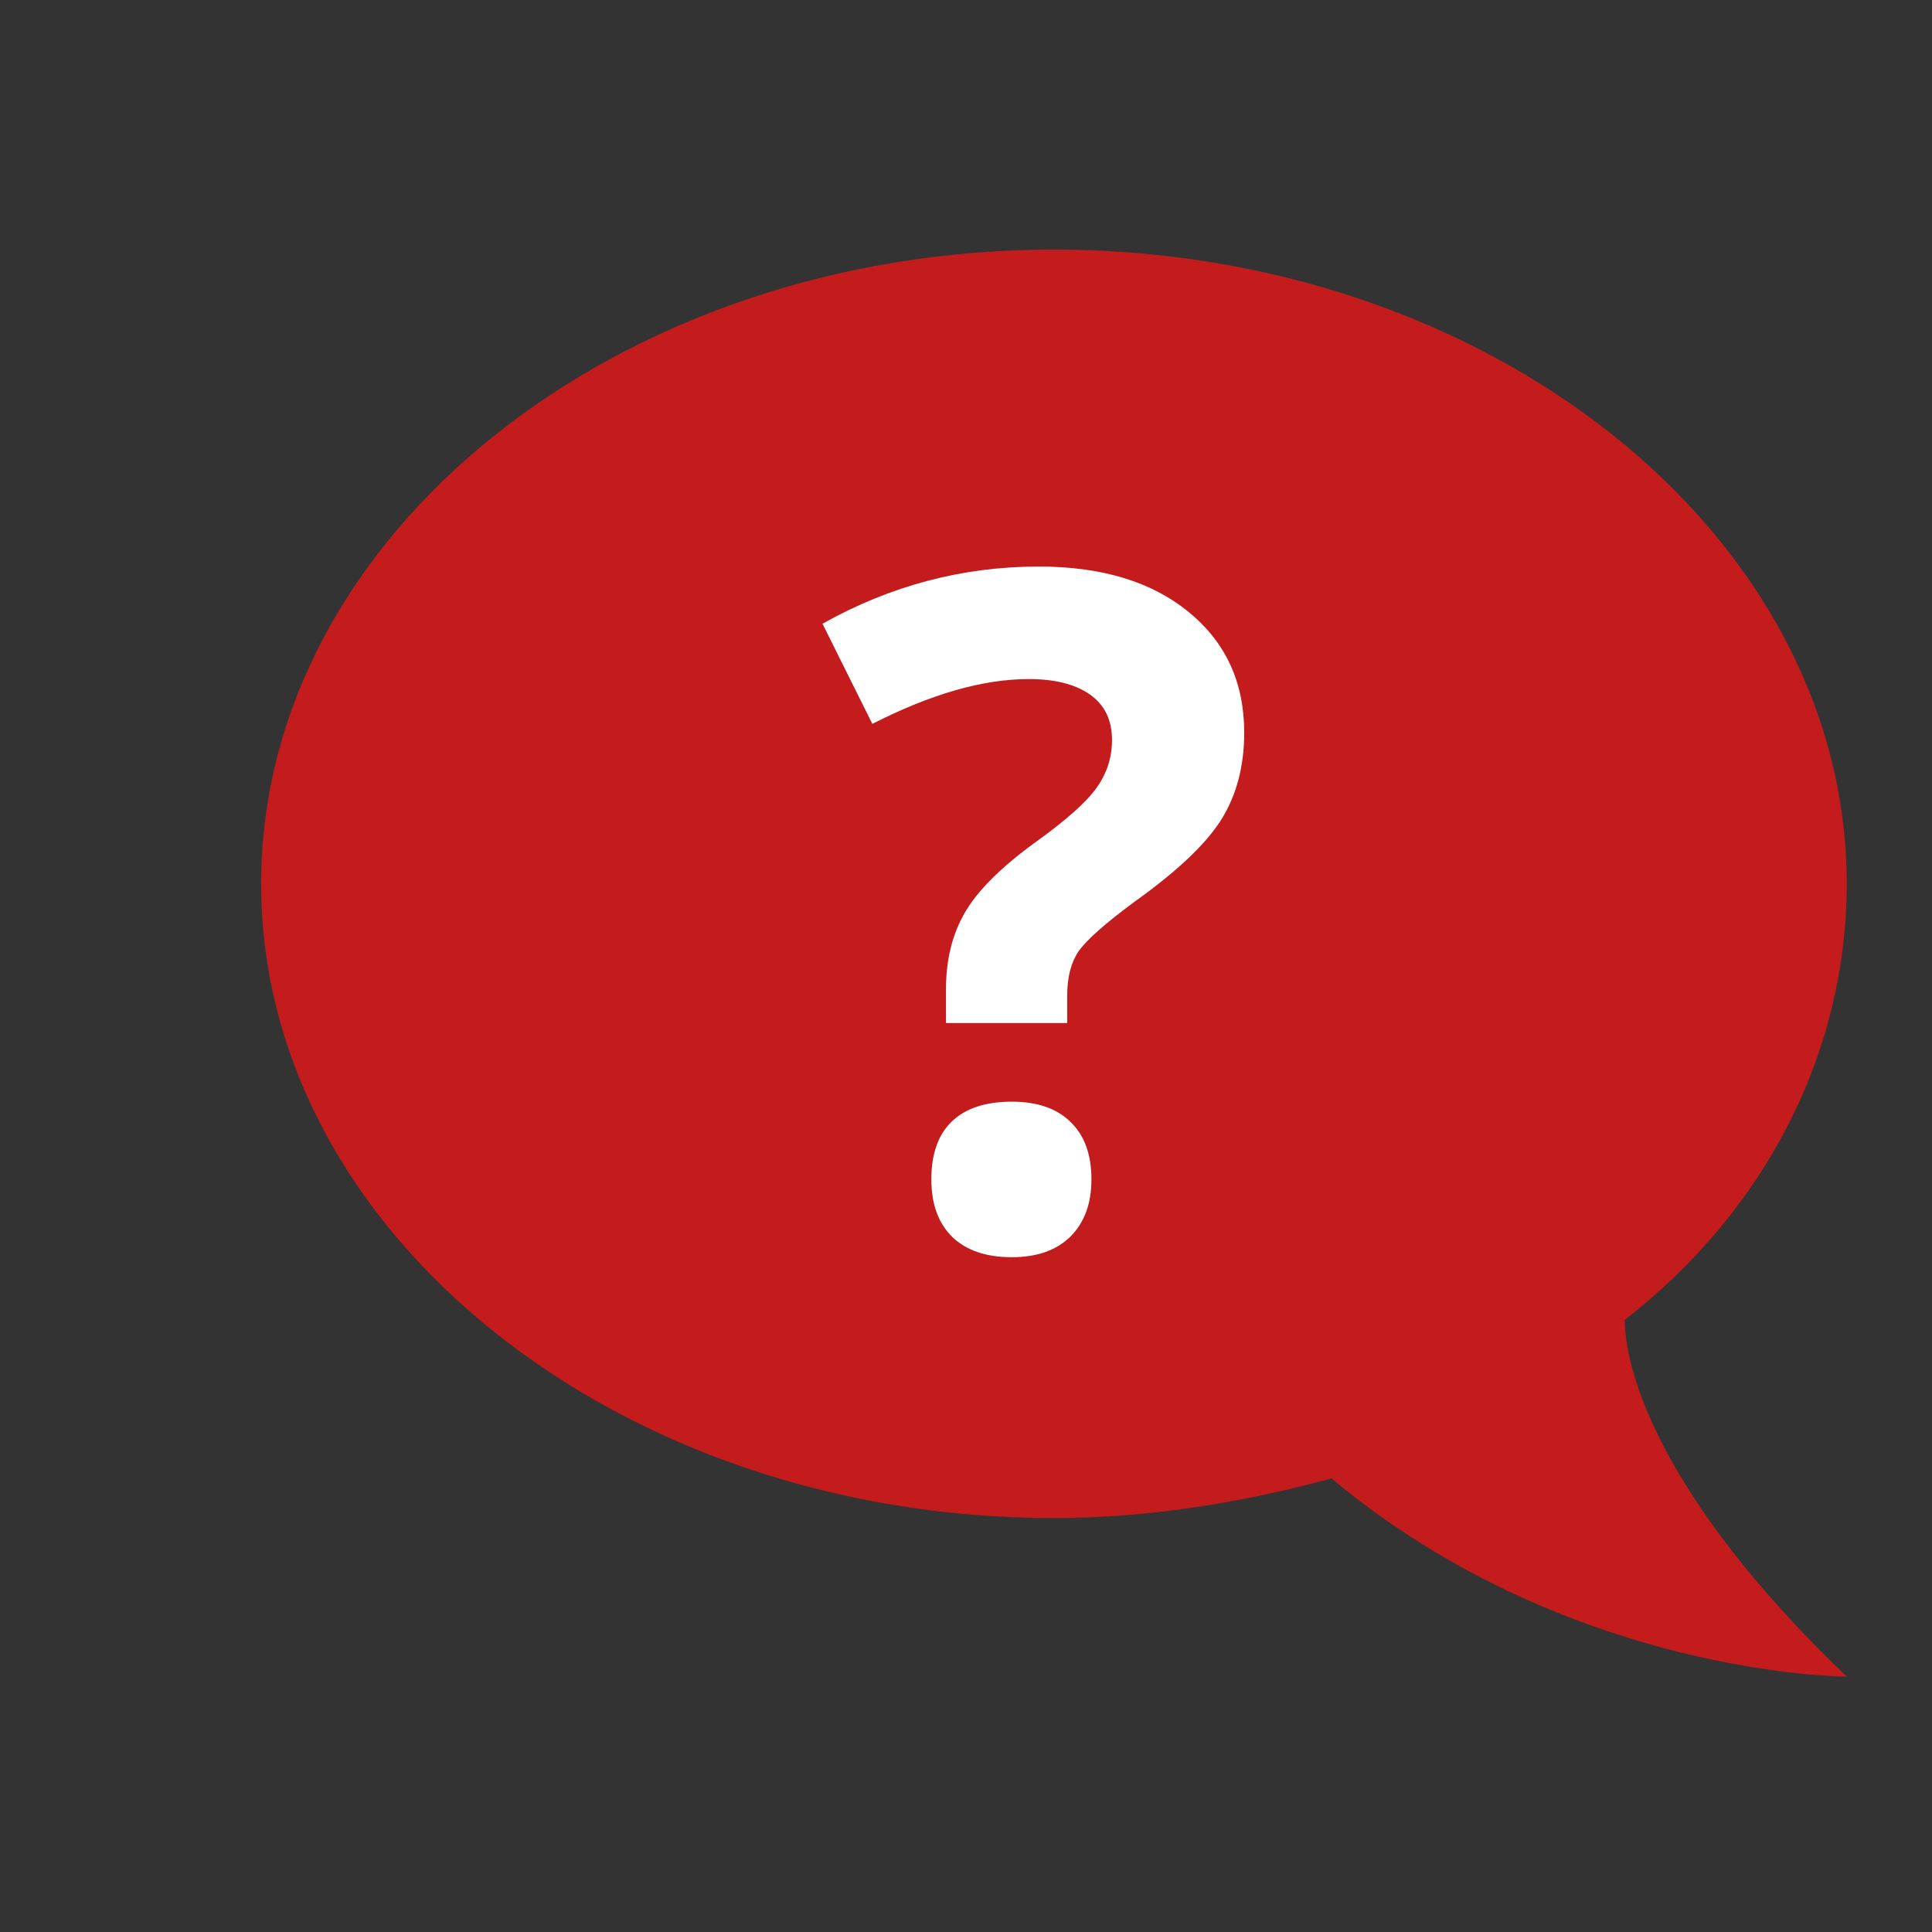
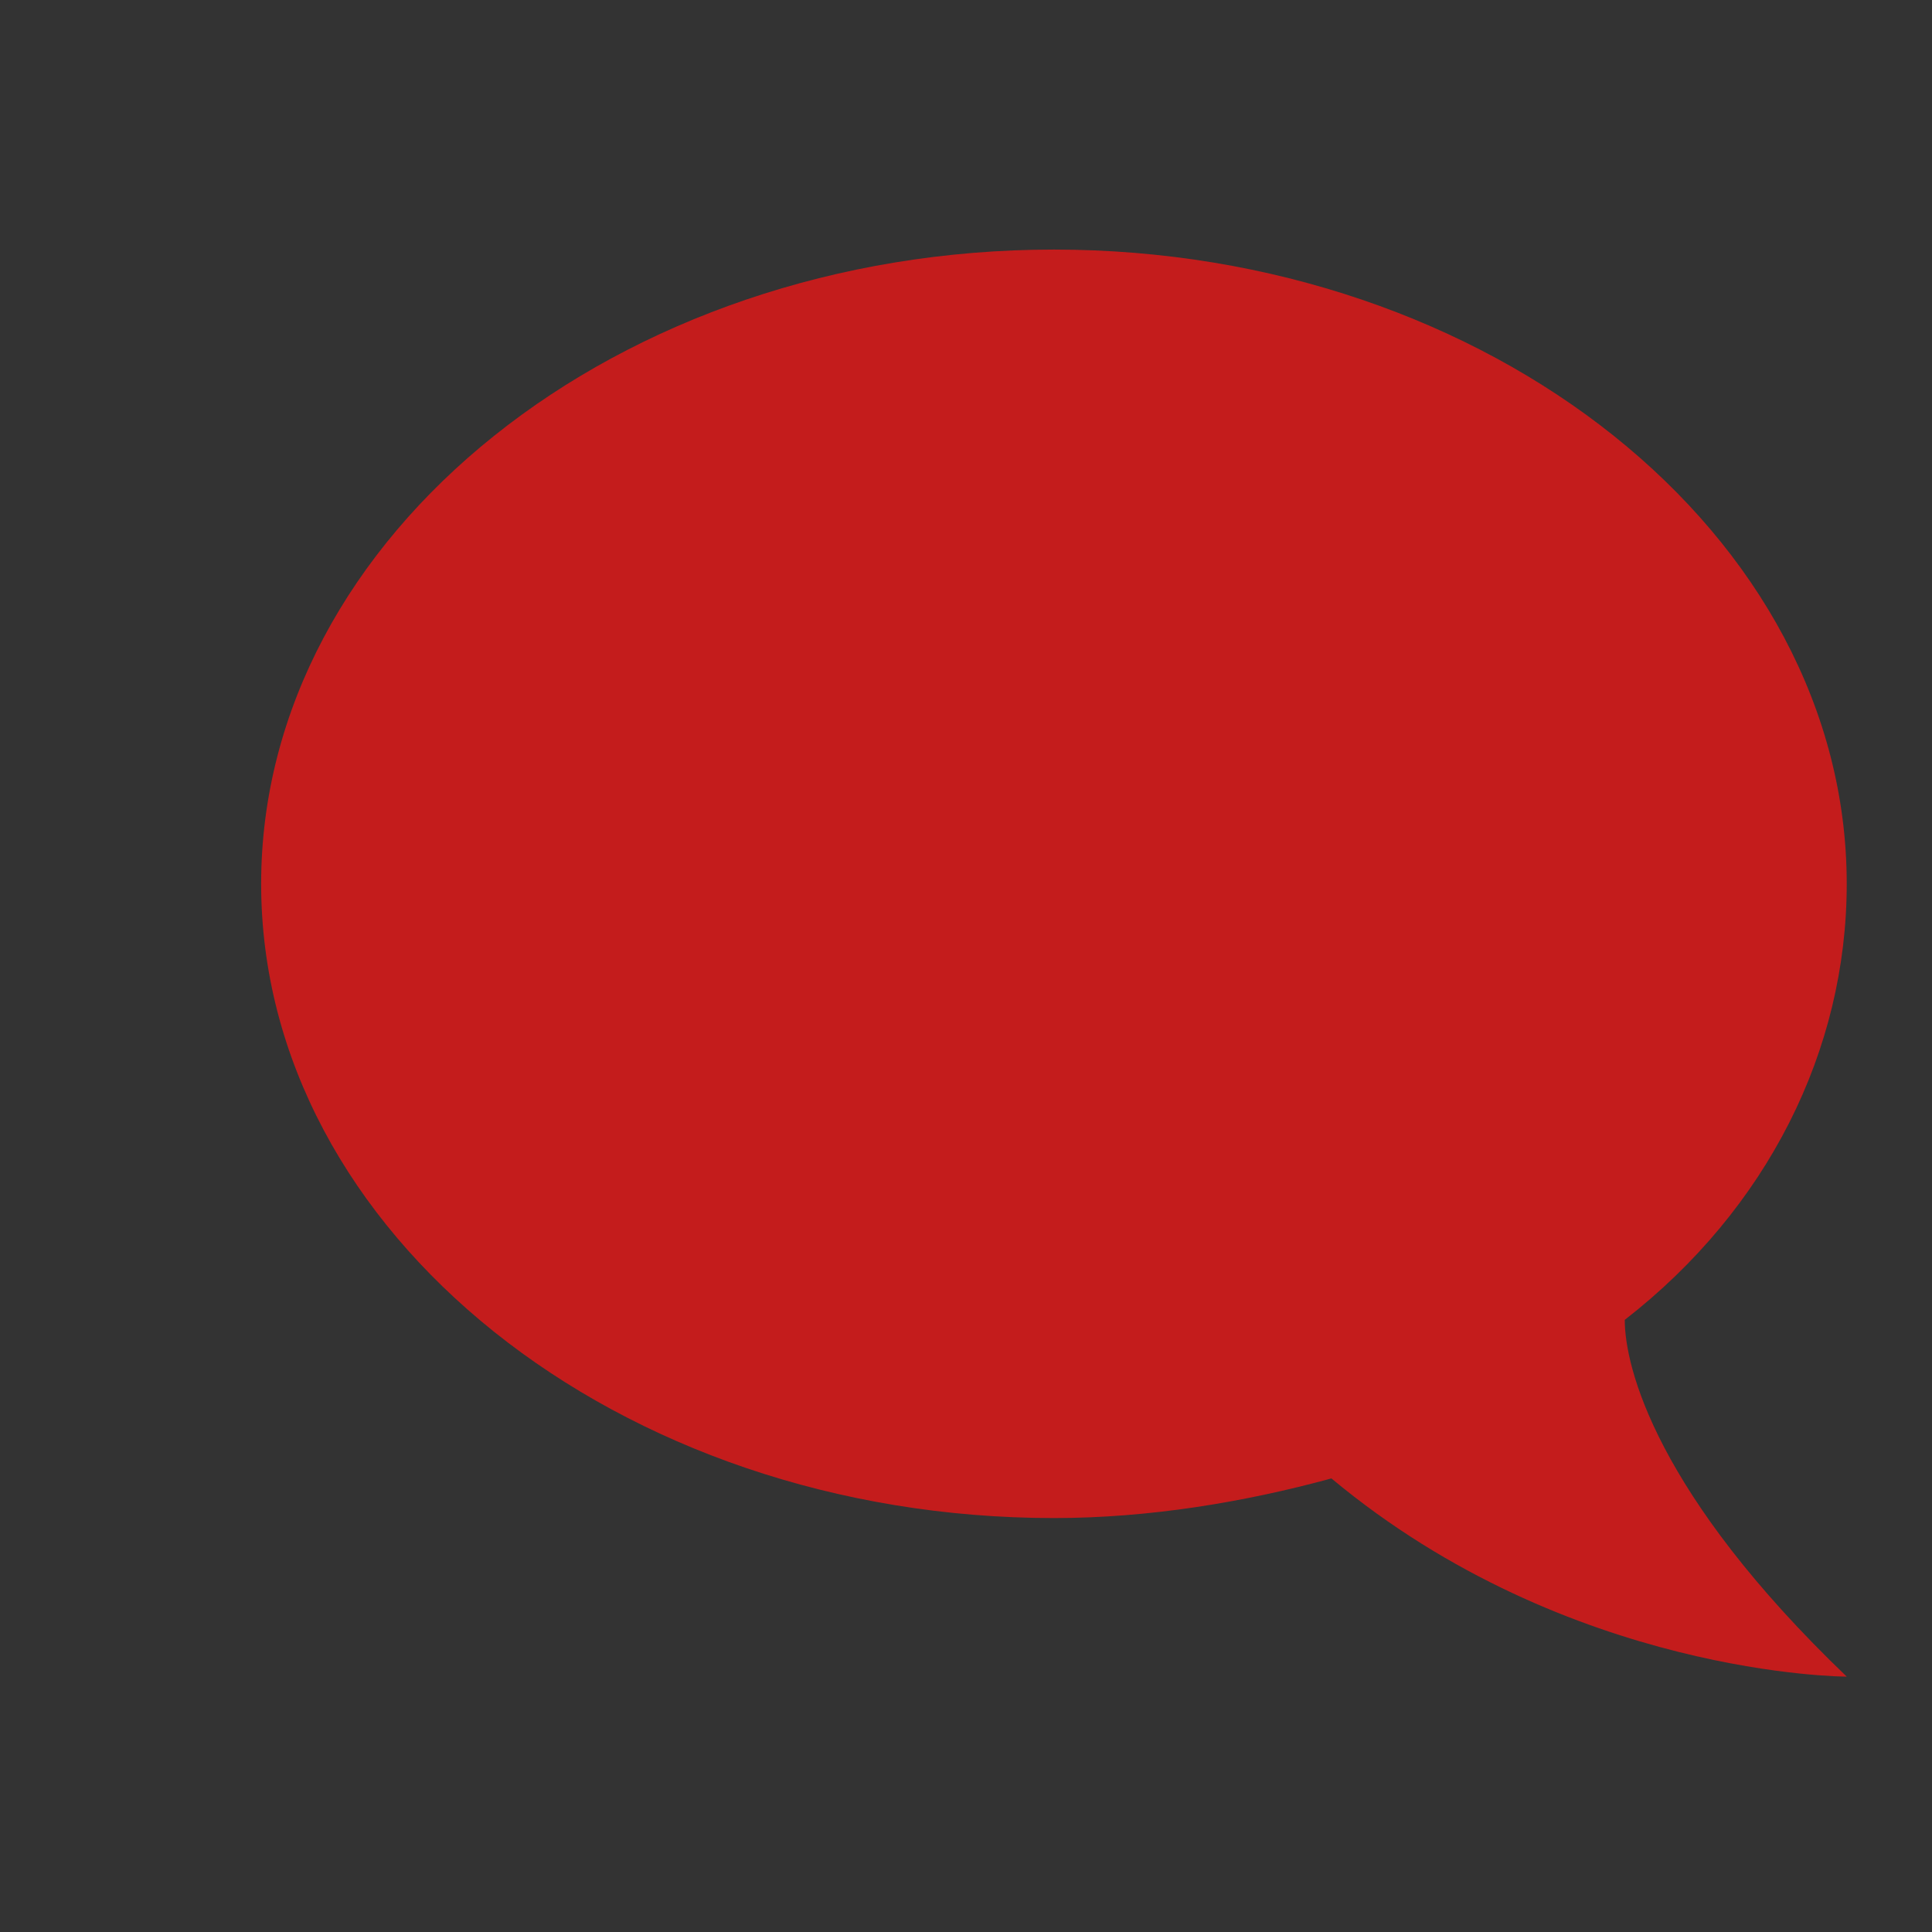
<svg xmlns="http://www.w3.org/2000/svg" width="66" height="66" viewBox="0 0 66 66" fill="none">
  <rect x="0" y="0" width="66" height="66" fill="#333333" stroke="none" />
  <path d="M36.004 8.526C50.9 8.526 63.087 18.276 63.087 30.193C63.087 35.88 60.379 41.297 55.504 45.089C55.504 46.714 56.587 51.047 63.087 57.276C63.087 57.276 53.608 57.276 45.483 50.505C42.504 51.318 39.254 51.859 36.004 51.859C21.108 51.859 8.921 42.109 8.921 30.193C8.921 18.276 21.108 8.526 36.004 8.526Z" fill="#C41C1C" />
-   <path d="M32.316 34.948V33.792C32.316 32.792 32.53 31.922 32.957 31.182C33.384 30.443 34.165 29.656 35.301 28.823C36.395 28.042 37.113 27.406 37.457 26.917C37.811 26.427 37.988 25.88 37.988 25.276C37.988 24.599 37.738 24.083 37.238 23.729C36.738 23.375 36.04 23.198 35.145 23.198C33.582 23.198 31.801 23.708 29.801 24.729L28.098 21.307C30.421 20.005 32.884 19.354 35.488 19.354C37.634 19.354 39.337 19.87 40.598 20.901C41.868 21.932 42.504 23.307 42.504 25.026C42.504 26.172 42.243 27.161 41.723 27.995C41.202 28.828 40.212 29.766 38.754 30.807C37.754 31.547 37.118 32.109 36.848 32.495C36.587 32.88 36.457 33.385 36.457 34.01V34.948H32.316ZM31.816 40.292C31.816 39.417 32.051 38.755 32.52 38.307C32.988 37.859 33.671 37.635 34.566 37.635C35.431 37.635 36.098 37.864 36.566 38.323C37.046 38.781 37.285 39.438 37.285 40.292C37.285 41.114 37.046 41.766 36.566 42.245C36.087 42.714 35.421 42.948 34.566 42.948C33.691 42.948 33.014 42.719 32.535 42.26C32.056 41.792 31.816 41.135 31.816 40.292Z" fill="white" />
</svg>